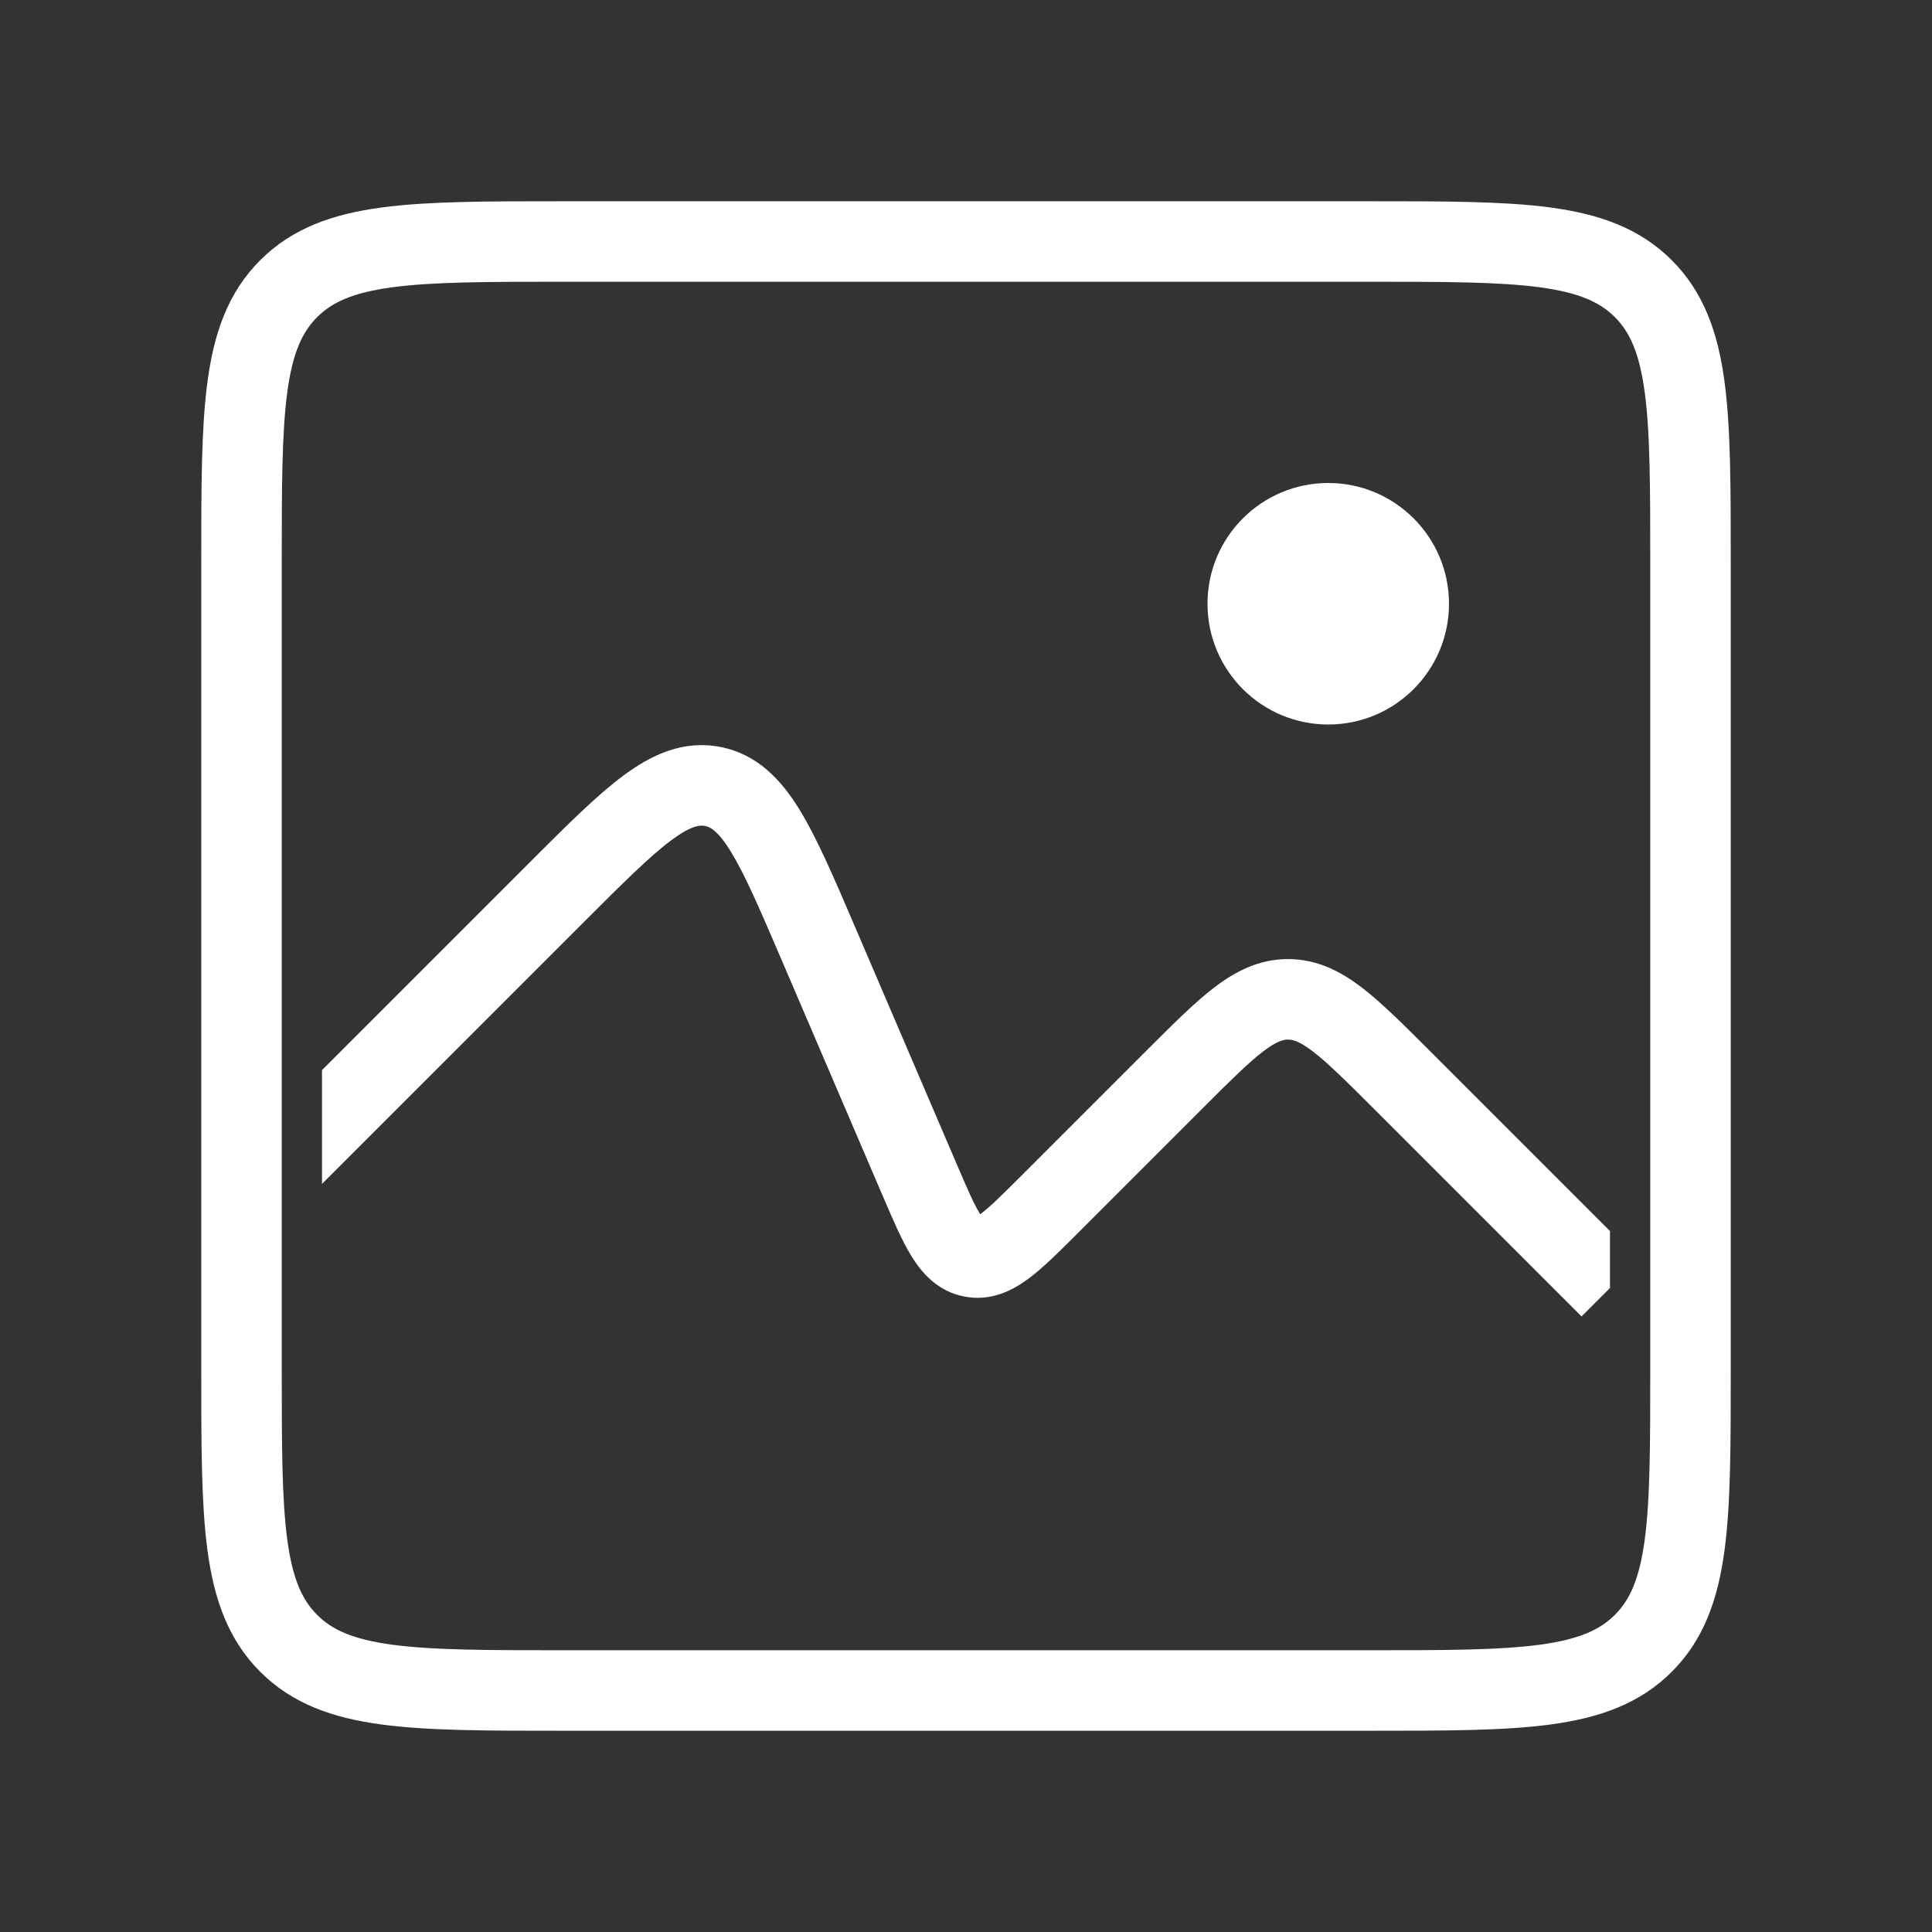
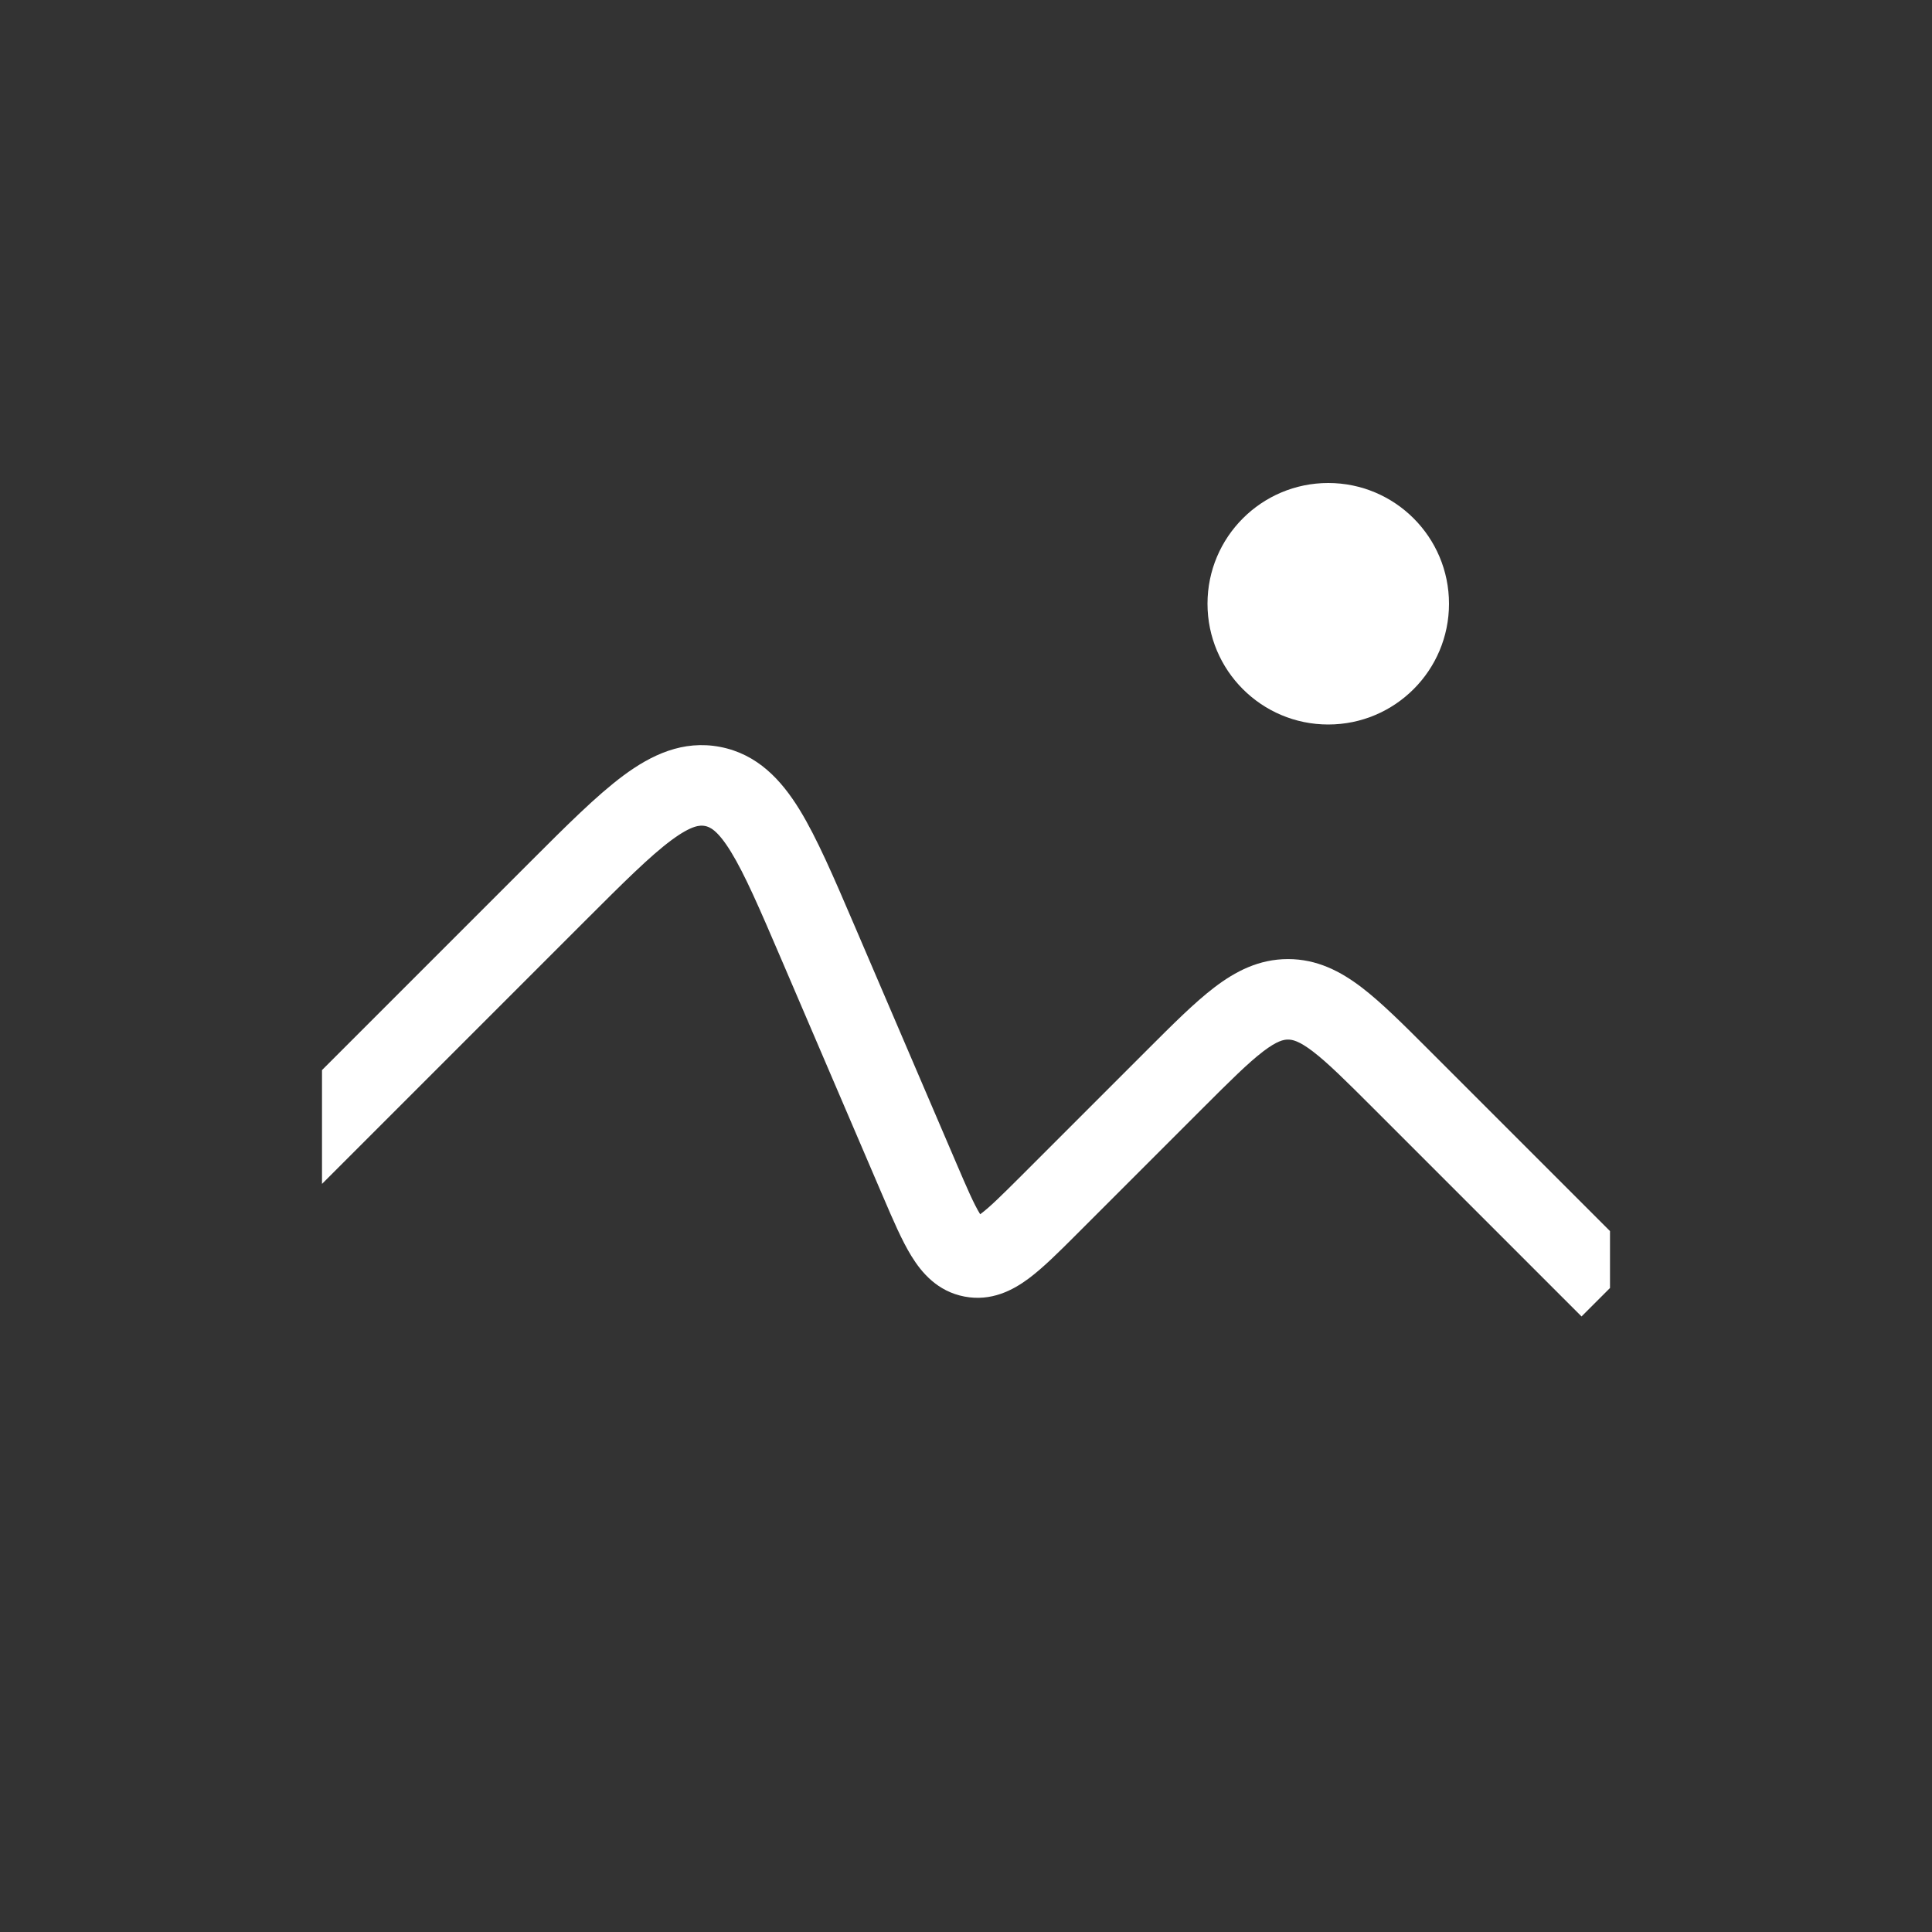
<svg xmlns="http://www.w3.org/2000/svg" width="48" height="48" viewBox="0 0 48 48" fill="none">
  <rect x="0" y="0" width="48" height="48" fill="#333333" stroke="none" />
-   <path d="M6 14C6 10.229 6 8.343 7.172 7.172C8.343 6 10.229 6 14 6H34C37.771 6 39.657 6 40.828 7.172C42 8.343 42 10.229 42 14V34C42 37.771 42 39.657 40.828 40.828C39.657 42 37.771 42 34 42H14C10.229 42 8.343 42 7.172 40.828C6 39.657 6 37.771 6 34V14Z" stroke="white" stroke-width="2" />
-   <path fill-rule="evenodd" clip-rule="evenodd" d="M40 30.586L35.535 26.121L35.489 26.075C34.862 25.448 34.322 24.908 33.831 24.533C33.306 24.132 32.721 23.828 32 23.828C31.279 23.828 30.694 24.132 30.169 24.533C29.678 24.908 29.138 25.448 28.511 26.075L28.465 26.121L25.382 29.204C24.885 29.7 24.591 29.991 24.363 30.16L24.353 30.168L24.346 30.157C24.197 29.915 24.032 29.536 23.756 28.891L21.247 23.037L21.215 22.963C20.715 21.796 20.295 20.817 19.863 20.113C19.41 19.378 18.82 18.736 17.893 18.557C16.966 18.379 16.179 18.756 15.486 19.27C14.823 19.763 14.07 20.516 13.172 21.414L13.115 21.471L8 26.586V29.414L14.529 22.885C15.499 21.915 16.148 21.27 16.678 20.876C17.192 20.495 17.399 20.499 17.515 20.521C17.63 20.543 17.824 20.616 18.159 21.161C18.505 21.724 18.868 22.564 19.408 23.824L21.917 29.679L21.944 29.741L21.944 29.741C22.184 30.302 22.407 30.822 22.643 31.205C22.898 31.621 23.293 32.084 23.959 32.212C24.625 32.341 25.164 32.057 25.555 31.766C25.917 31.497 26.316 31.098 26.748 30.666L26.796 30.618L29.879 27.535C30.565 26.849 31.011 26.407 31.382 26.123C31.73 25.858 31.892 25.828 32 25.828C32.108 25.828 32.27 25.858 32.618 26.123C32.989 26.407 33.435 26.849 34.121 27.535L39.293 32.707L40 32V30.586ZM24.216 30.253C24.216 30.253 24.218 30.252 24.221 30.251C24.218 30.253 24.216 30.253 24.216 30.253ZM24.445 30.294C24.447 30.296 24.448 30.298 24.448 30.298C24.448 30.298 24.447 30.297 24.445 30.294Z" fill="white" />
+   <path fill-rule="evenodd" clip-rule="evenodd" d="M40 30.586L35.535 26.121L35.489 26.075C34.862 25.448 34.322 24.908 33.831 24.533C33.306 24.132 32.721 23.828 32 23.828C31.279 23.828 30.694 24.132 30.169 24.533C29.678 24.908 29.138 25.448 28.511 26.075L28.465 26.121L25.382 29.204C24.885 29.7 24.591 29.991 24.363 30.16L24.353 30.168L24.346 30.157C24.197 29.915 24.032 29.536 23.756 28.891L21.247 23.037L21.215 22.963C20.715 21.796 20.295 20.817 19.863 20.113C19.41 19.378 18.82 18.736 17.893 18.557C16.966 18.379 16.179 18.756 15.486 19.27C14.823 19.763 14.07 20.516 13.172 21.414L13.115 21.471L8 26.586V29.414L14.529 22.885C15.499 21.915 16.148 21.27 16.678 20.876C17.192 20.495 17.399 20.499 17.515 20.521C17.63 20.543 17.824 20.616 18.159 21.161C18.505 21.724 18.868 22.564 19.408 23.824L21.917 29.679L21.944 29.741L21.944 29.741C22.184 30.302 22.407 30.822 22.643 31.205C22.898 31.621 23.293 32.084 23.959 32.212C24.625 32.341 25.164 32.057 25.555 31.766C25.917 31.497 26.316 31.098 26.748 30.666L26.796 30.618L29.879 27.535C30.565 26.849 31.011 26.407 31.382 26.123C31.73 25.858 31.892 25.828 32 25.828C32.108 25.828 32.27 25.858 32.618 26.123C32.989 26.407 33.435 26.849 34.121 27.535L39.293 32.707L40 32ZM24.216 30.253C24.216 30.253 24.218 30.252 24.221 30.251C24.218 30.253 24.216 30.253 24.216 30.253ZM24.445 30.294C24.447 30.296 24.448 30.298 24.448 30.298C24.448 30.298 24.447 30.297 24.445 30.294Z" fill="white" />
  <circle cx="33" cy="15" r="3" fill="white" />
</svg>